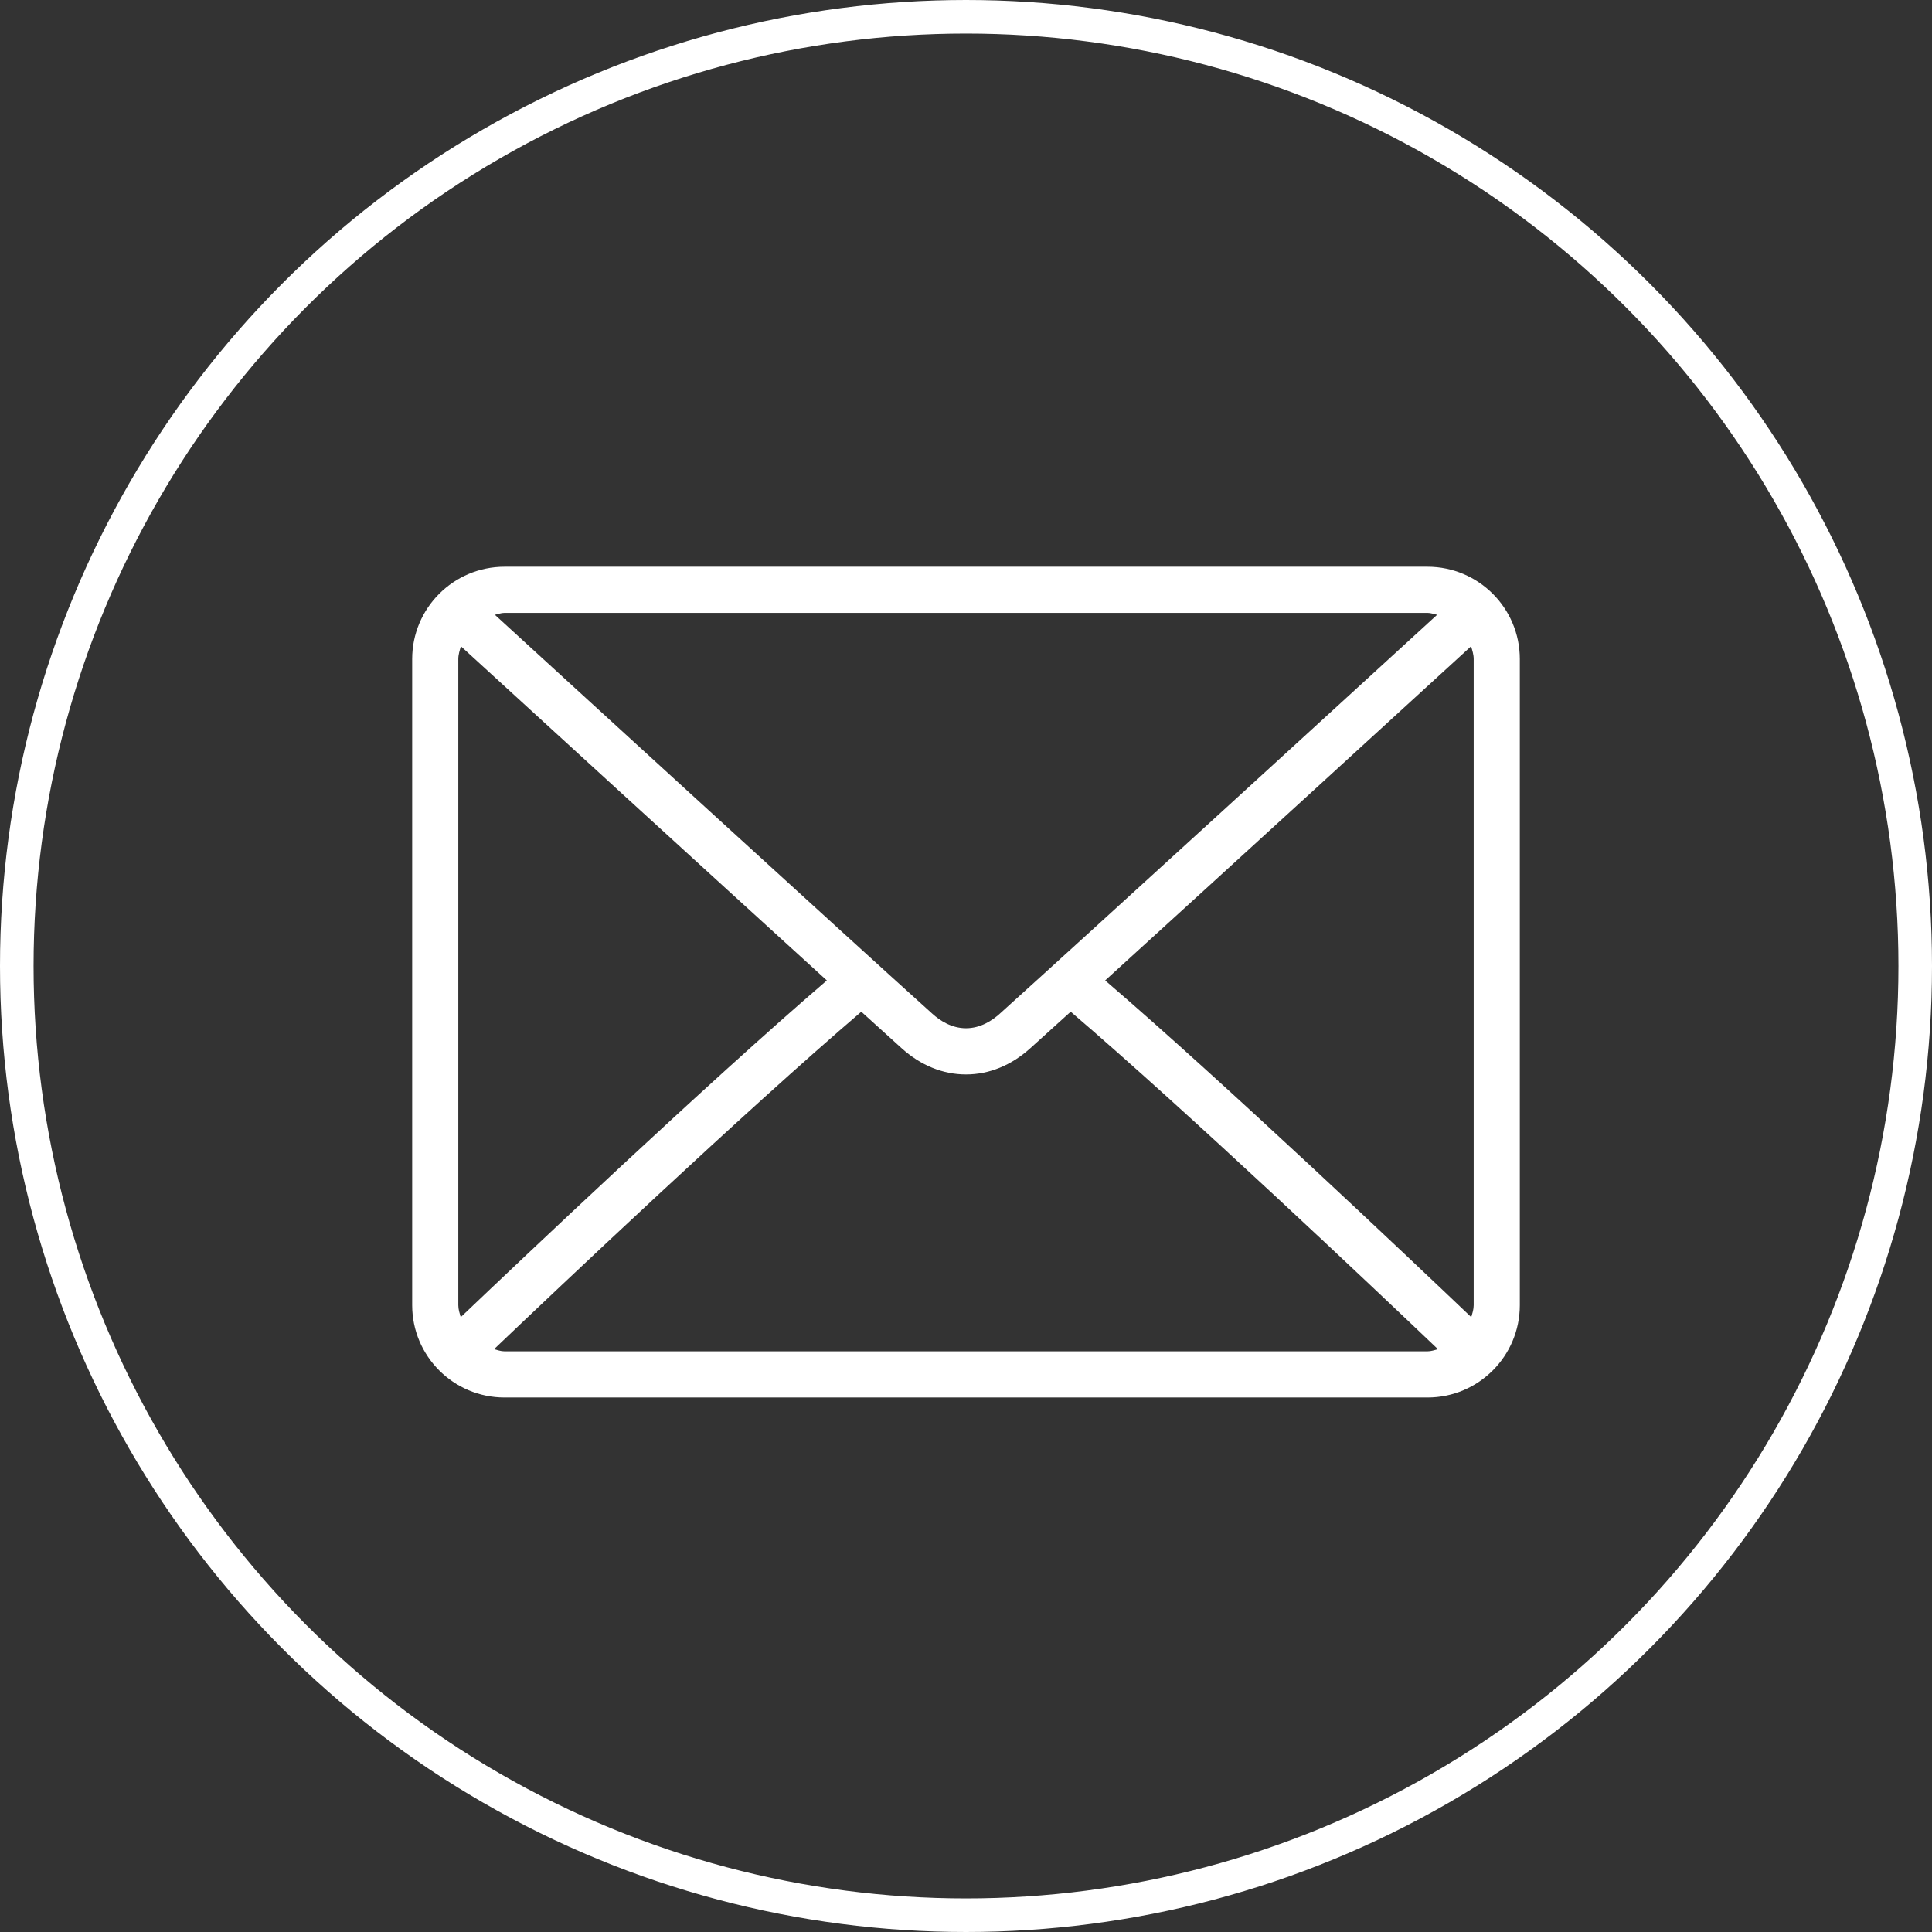
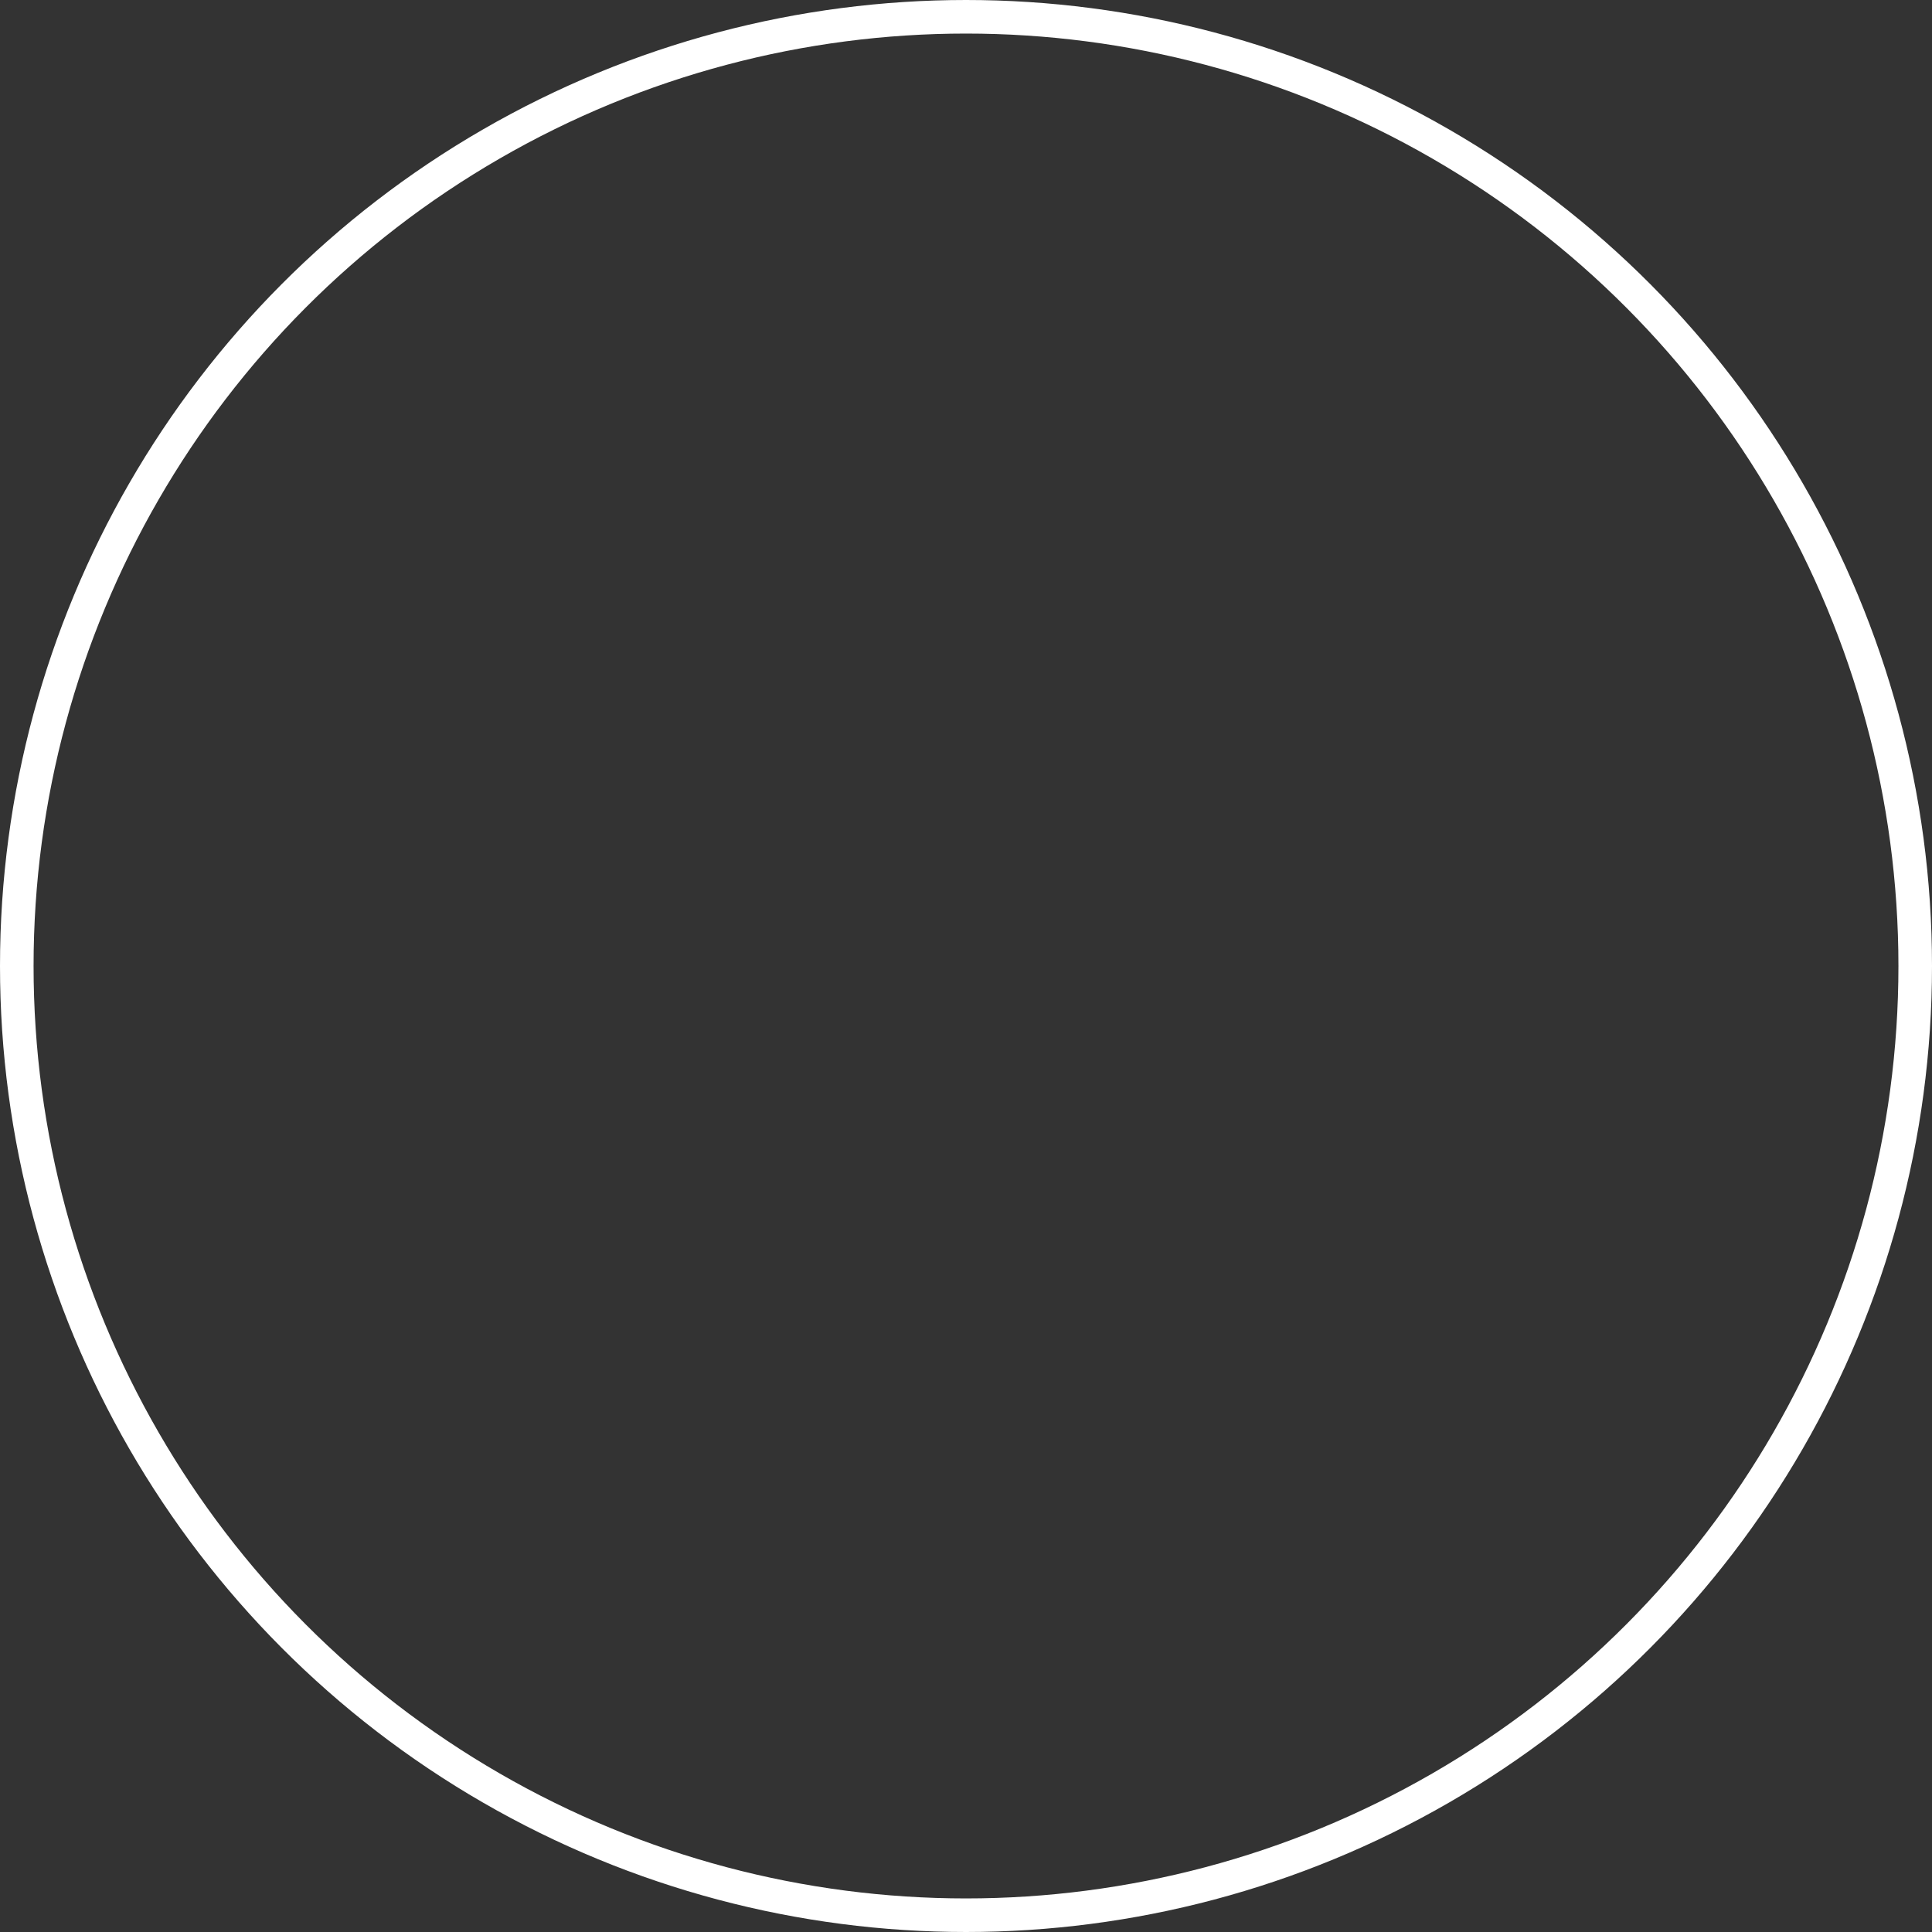
<svg xmlns="http://www.w3.org/2000/svg" width="32" height="32" viewBox="0 0 32 32" fill="none">
  <rect x="0" y="0" width="32" height="32" fill="#333333" stroke="none" />
  <circle cx="16" cy="16" r="15.722" stroke="white" stroke-width="0.556" />
-   <path d="M23.644 9.387H8.356C7.512 9.387 6.827 10.072 6.827 10.916V21.618C6.827 22.461 7.512 23.147 8.356 23.147H23.645C24.488 23.147 25.173 22.461 25.173 21.618V10.916C25.173 10.072 24.488 9.387 23.644 9.387ZM8.356 10.151H23.645C23.701 10.151 23.75 10.172 23.803 10.183C22.48 11.395 18.091 15.41 16.555 16.794C16.434 16.902 16.241 17.031 16 17.031C15.759 17.031 15.566 16.902 15.445 16.793C13.909 15.41 9.52 11.394 8.197 10.183C8.249 10.172 8.299 10.151 8.356 10.151ZM7.591 21.618V10.916C7.591 10.841 7.614 10.773 7.634 10.704C8.647 11.632 11.709 14.433 13.695 16.239C11.716 17.939 8.653 20.843 7.631 21.817C7.613 21.752 7.591 21.689 7.591 21.618ZM23.644 22.382H8.356C8.294 22.382 8.24 22.361 8.183 22.347C9.238 21.341 12.321 18.421 14.266 16.757C14.519 16.987 14.751 17.197 14.933 17.361C15.248 17.646 15.617 17.796 16 17.796C16.383 17.796 16.752 17.645 17.066 17.361C17.249 17.197 17.481 16.987 17.734 16.757C19.679 18.42 22.761 21.341 23.817 22.347C23.76 22.361 23.706 22.382 23.644 22.382ZM24.409 21.618C24.409 21.688 24.387 21.752 24.369 21.817C23.347 20.843 20.284 17.939 18.305 16.239C20.291 14.433 23.353 11.632 24.366 10.704C24.386 10.773 24.409 10.841 24.409 10.916V21.618Z" fill="white" />
</svg>